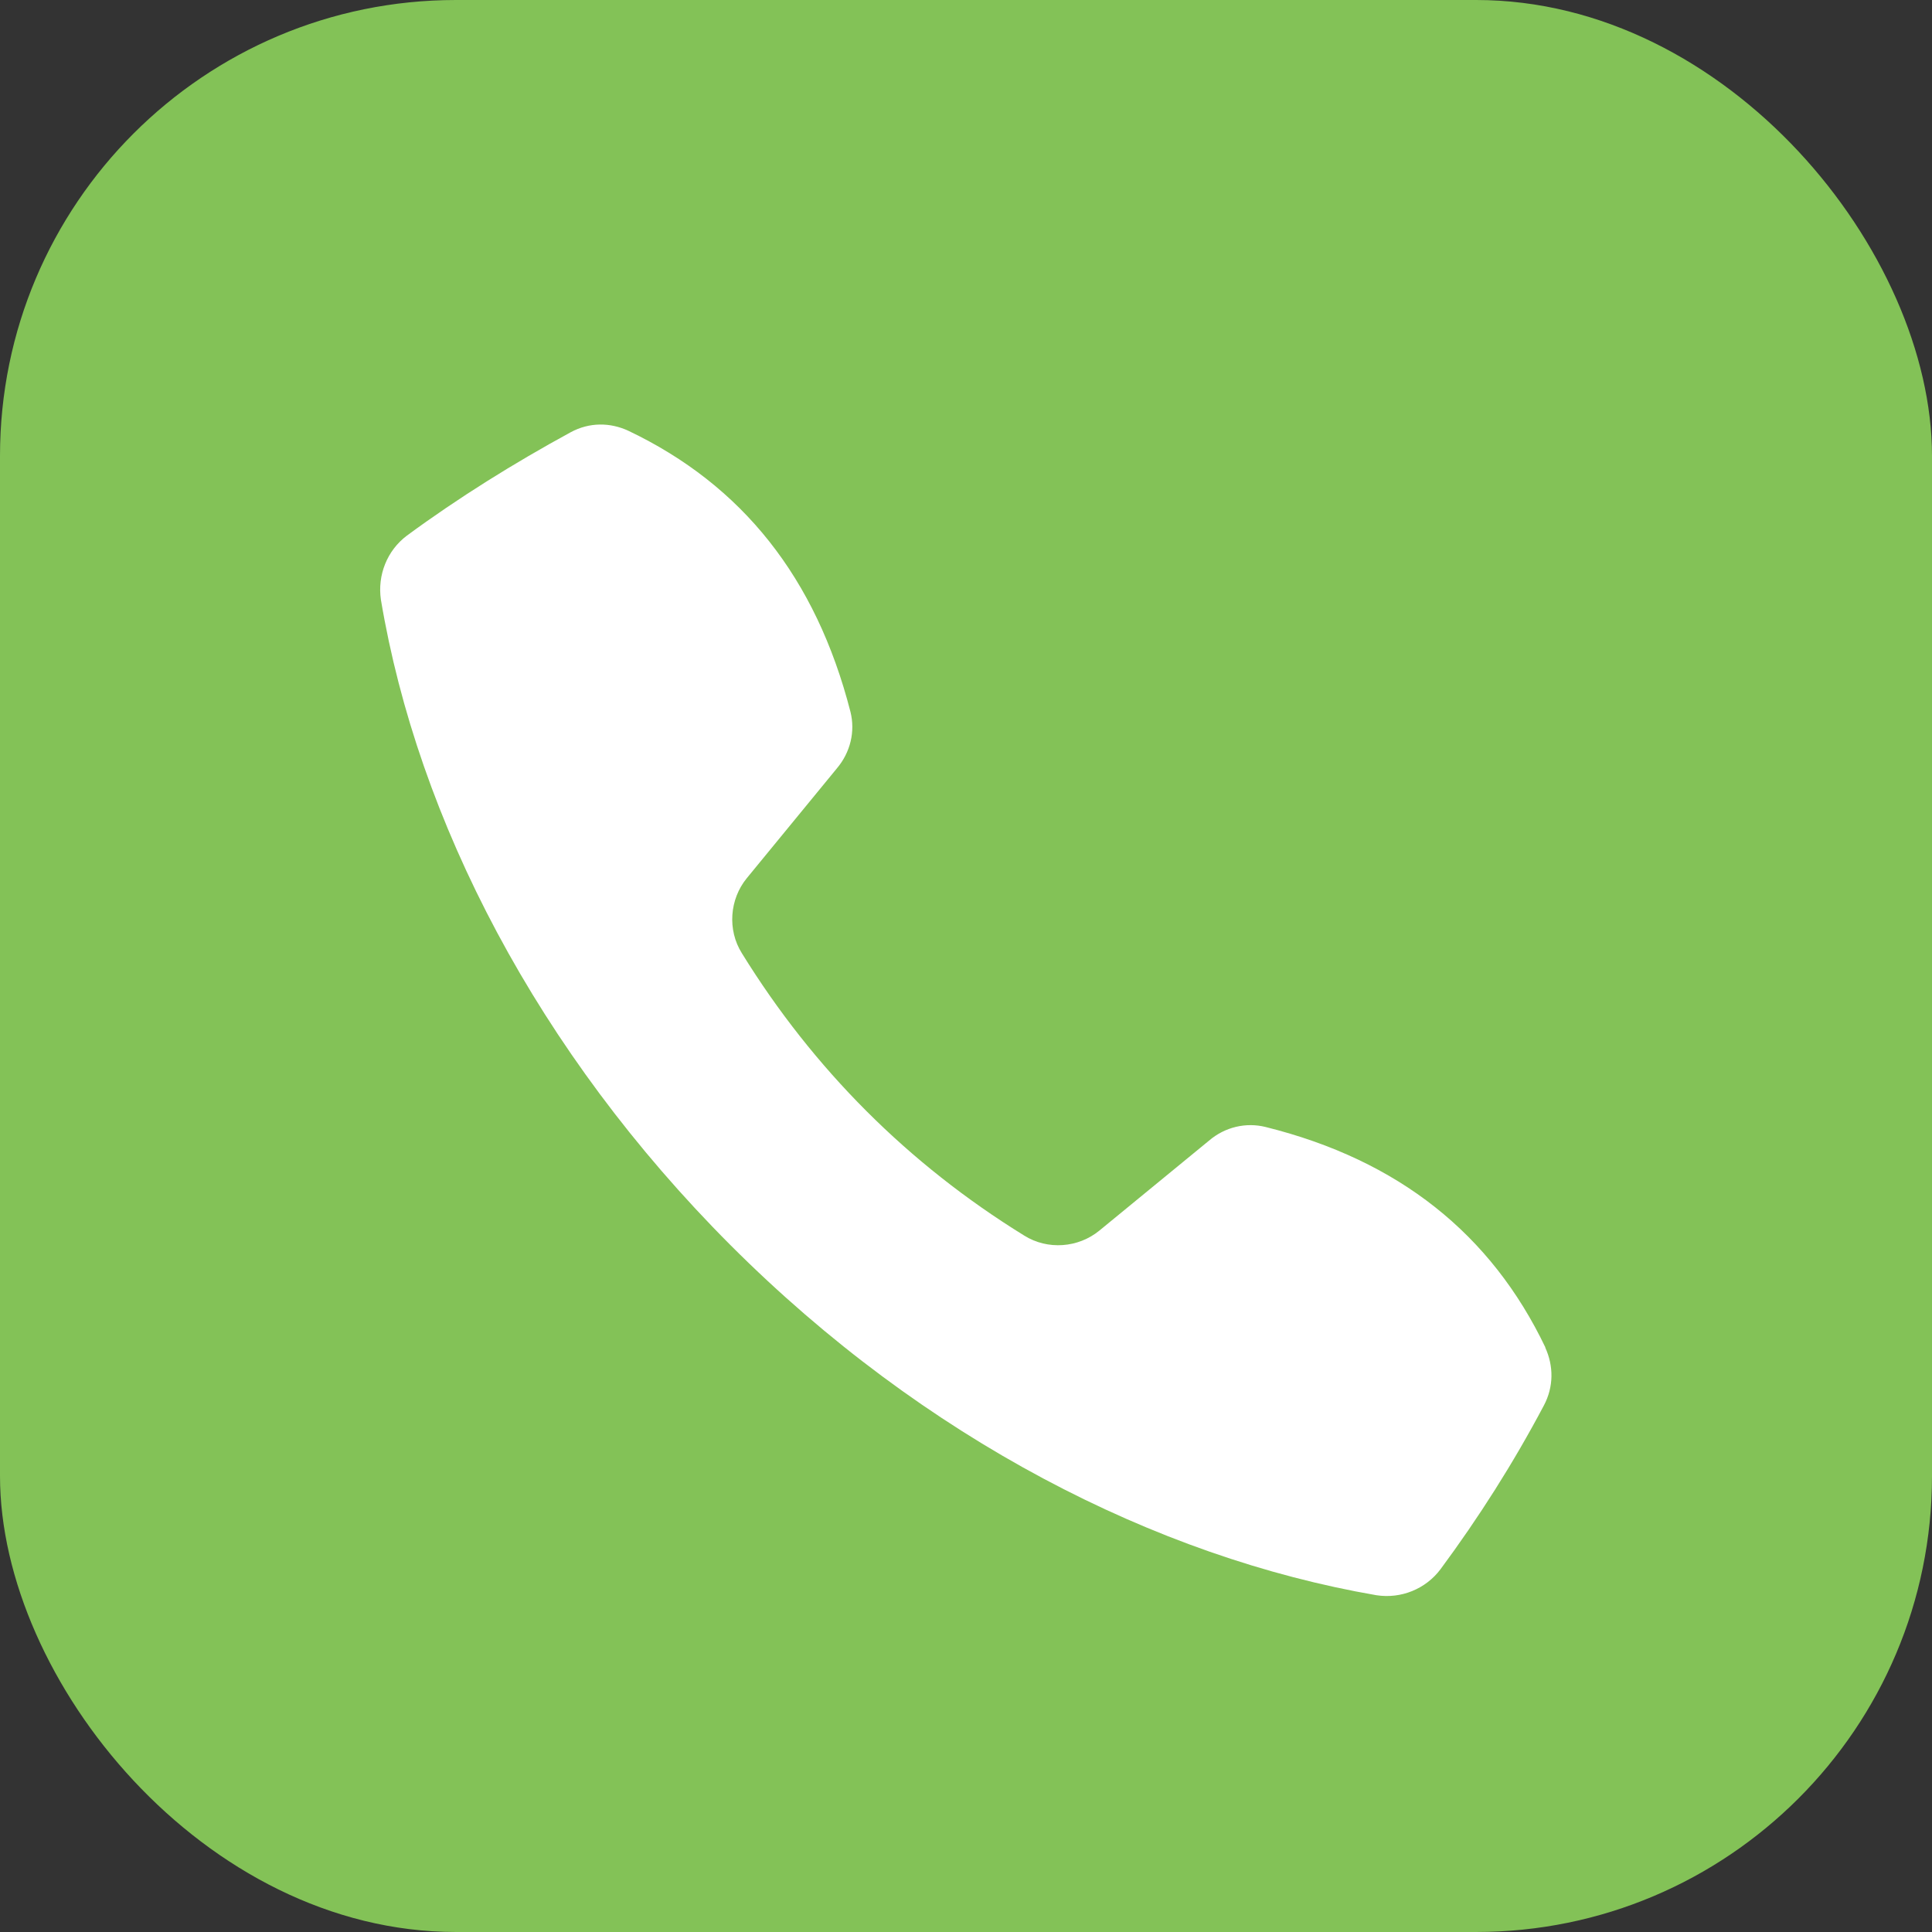
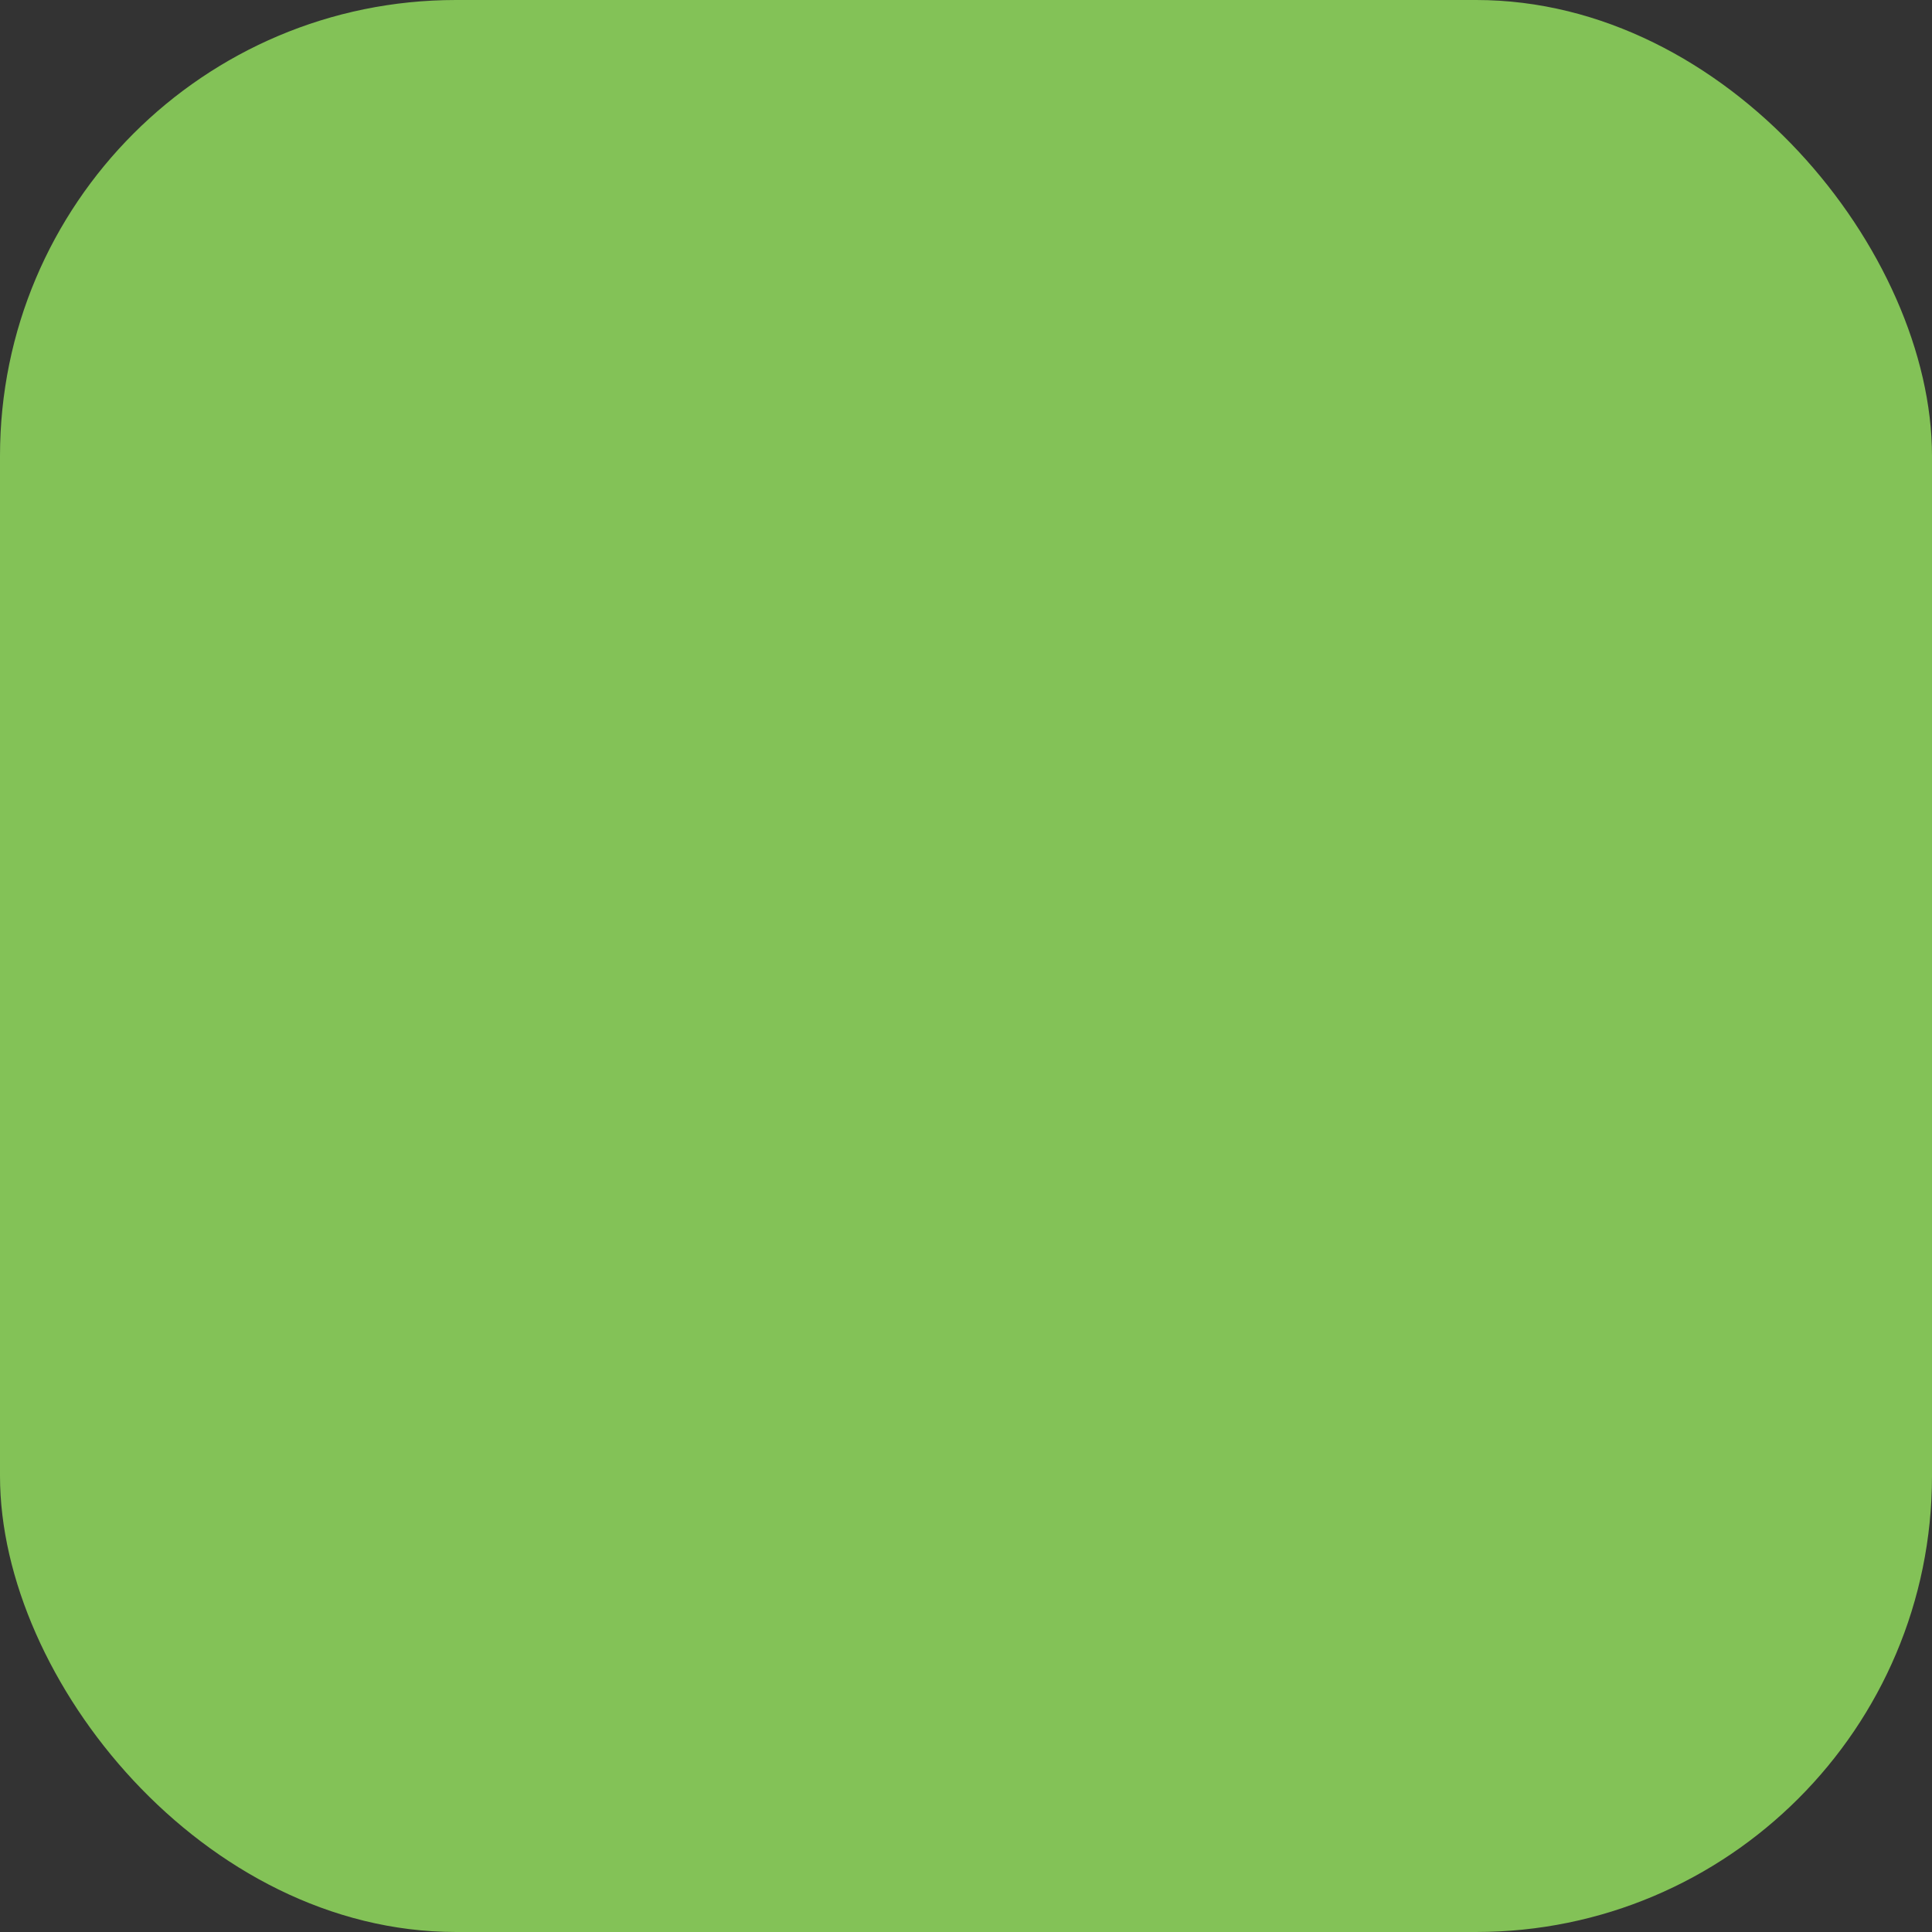
<svg xmlns="http://www.w3.org/2000/svg" id="_레이어_2" data-name="레이어_2" viewBox="0 0 102 102">
  <rect x="0" y="0" width="102" height="102" fill="#333333" stroke="none" />
  <defs>
    <style>
      .cls-1 {
        fill: #83c257;
      }

      .cls-2 {
        fill: #fff;
      }
    </style>
  </defs>
  <g id="Layer_1">
    <g>
      <rect class="cls-1" width="102" height="102" rx="24.07" ry="24.07" />
-       <path class="cls-2" d="M81.59,71.14c-2.86-5.98-7.74-9.89-14.77-11.64-1.04-.26-2.15,0-2.99.72l-5.79,4.75c-1.11.91-2.73,1.04-3.97.26-6.11-3.77-11.12-8.78-14.9-14.9-.78-1.24-.65-2.86.26-3.97l4.75-5.79c.72-.85.98-1.95.72-2.99-1.82-7.09-5.72-11.97-11.71-14.83-.98-.46-2.08-.46-3.06.07-2.99,1.63-5.92,3.45-8.65,5.46-1.04.78-1.56,2.08-1.37,3.38,1.95,11.64,8.26,23.87,18.47,34.09,10.21,10.21,22.44,16.46,34.09,18.47,1.3.2,2.6-.33,3.38-1.37,2.02-2.73,3.84-5.59,5.46-8.65.52-.98.52-2.08.07-3.06Z" />
    </g>
  </g>
</svg>